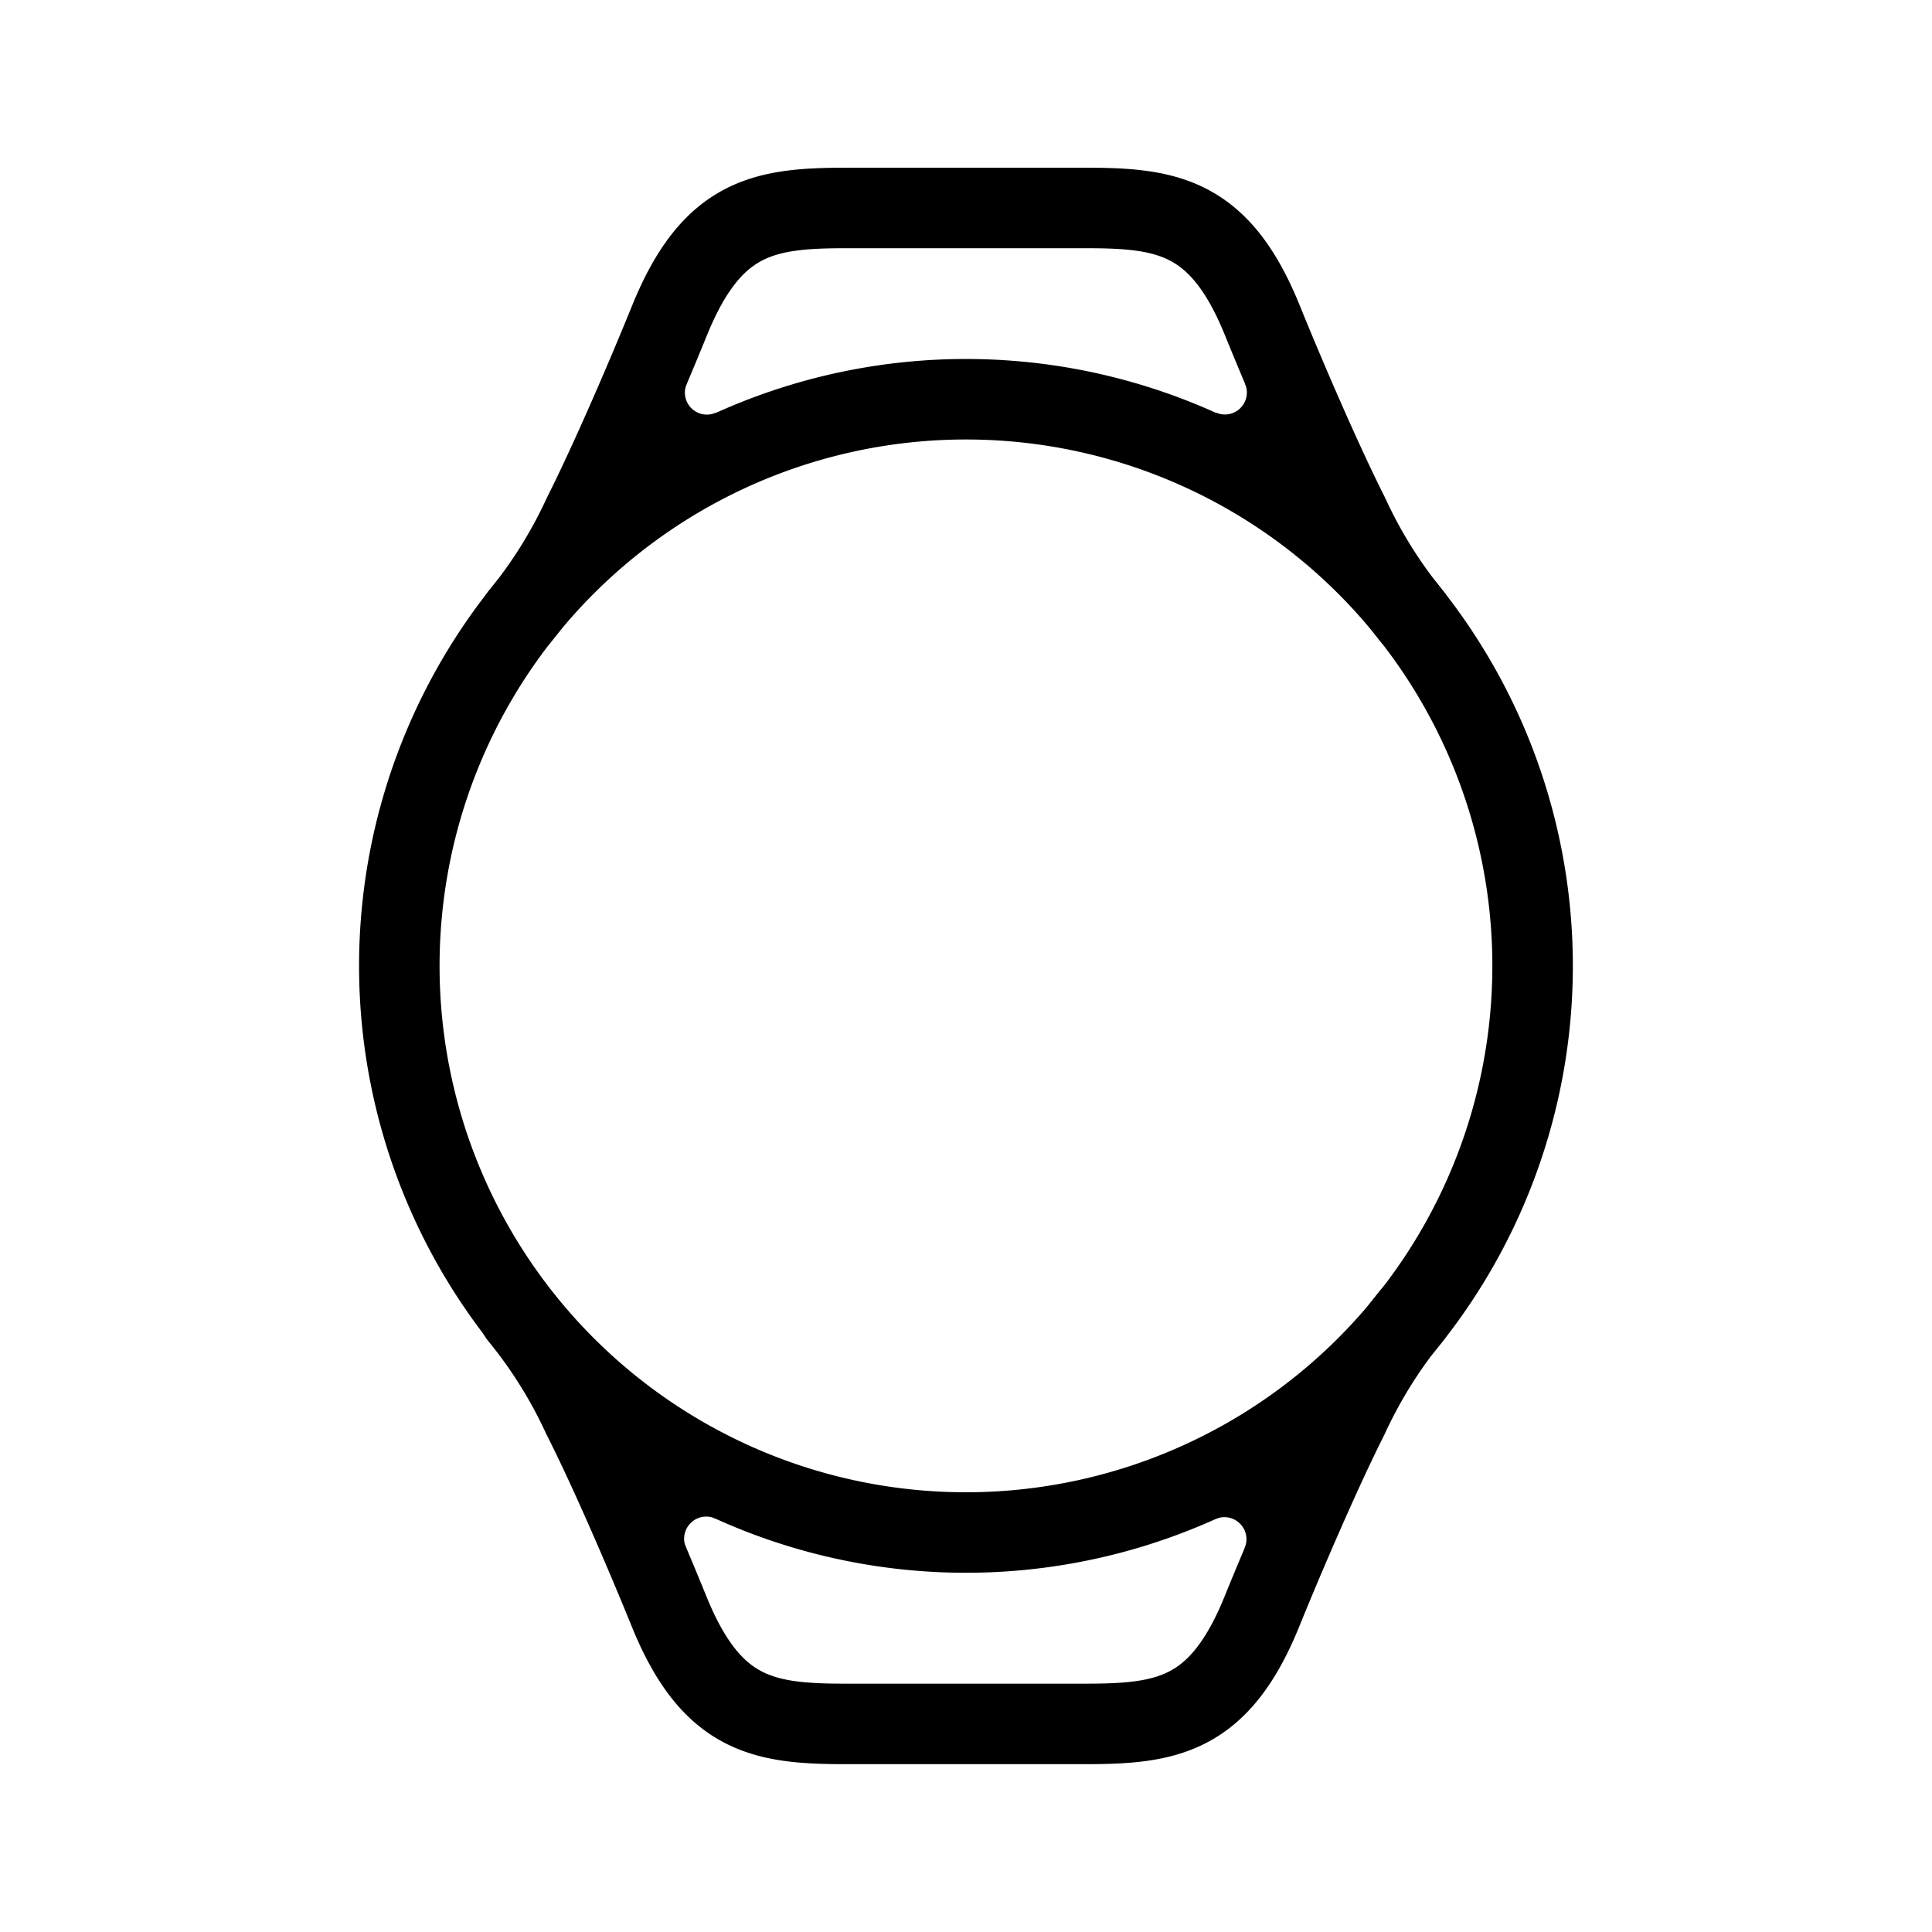
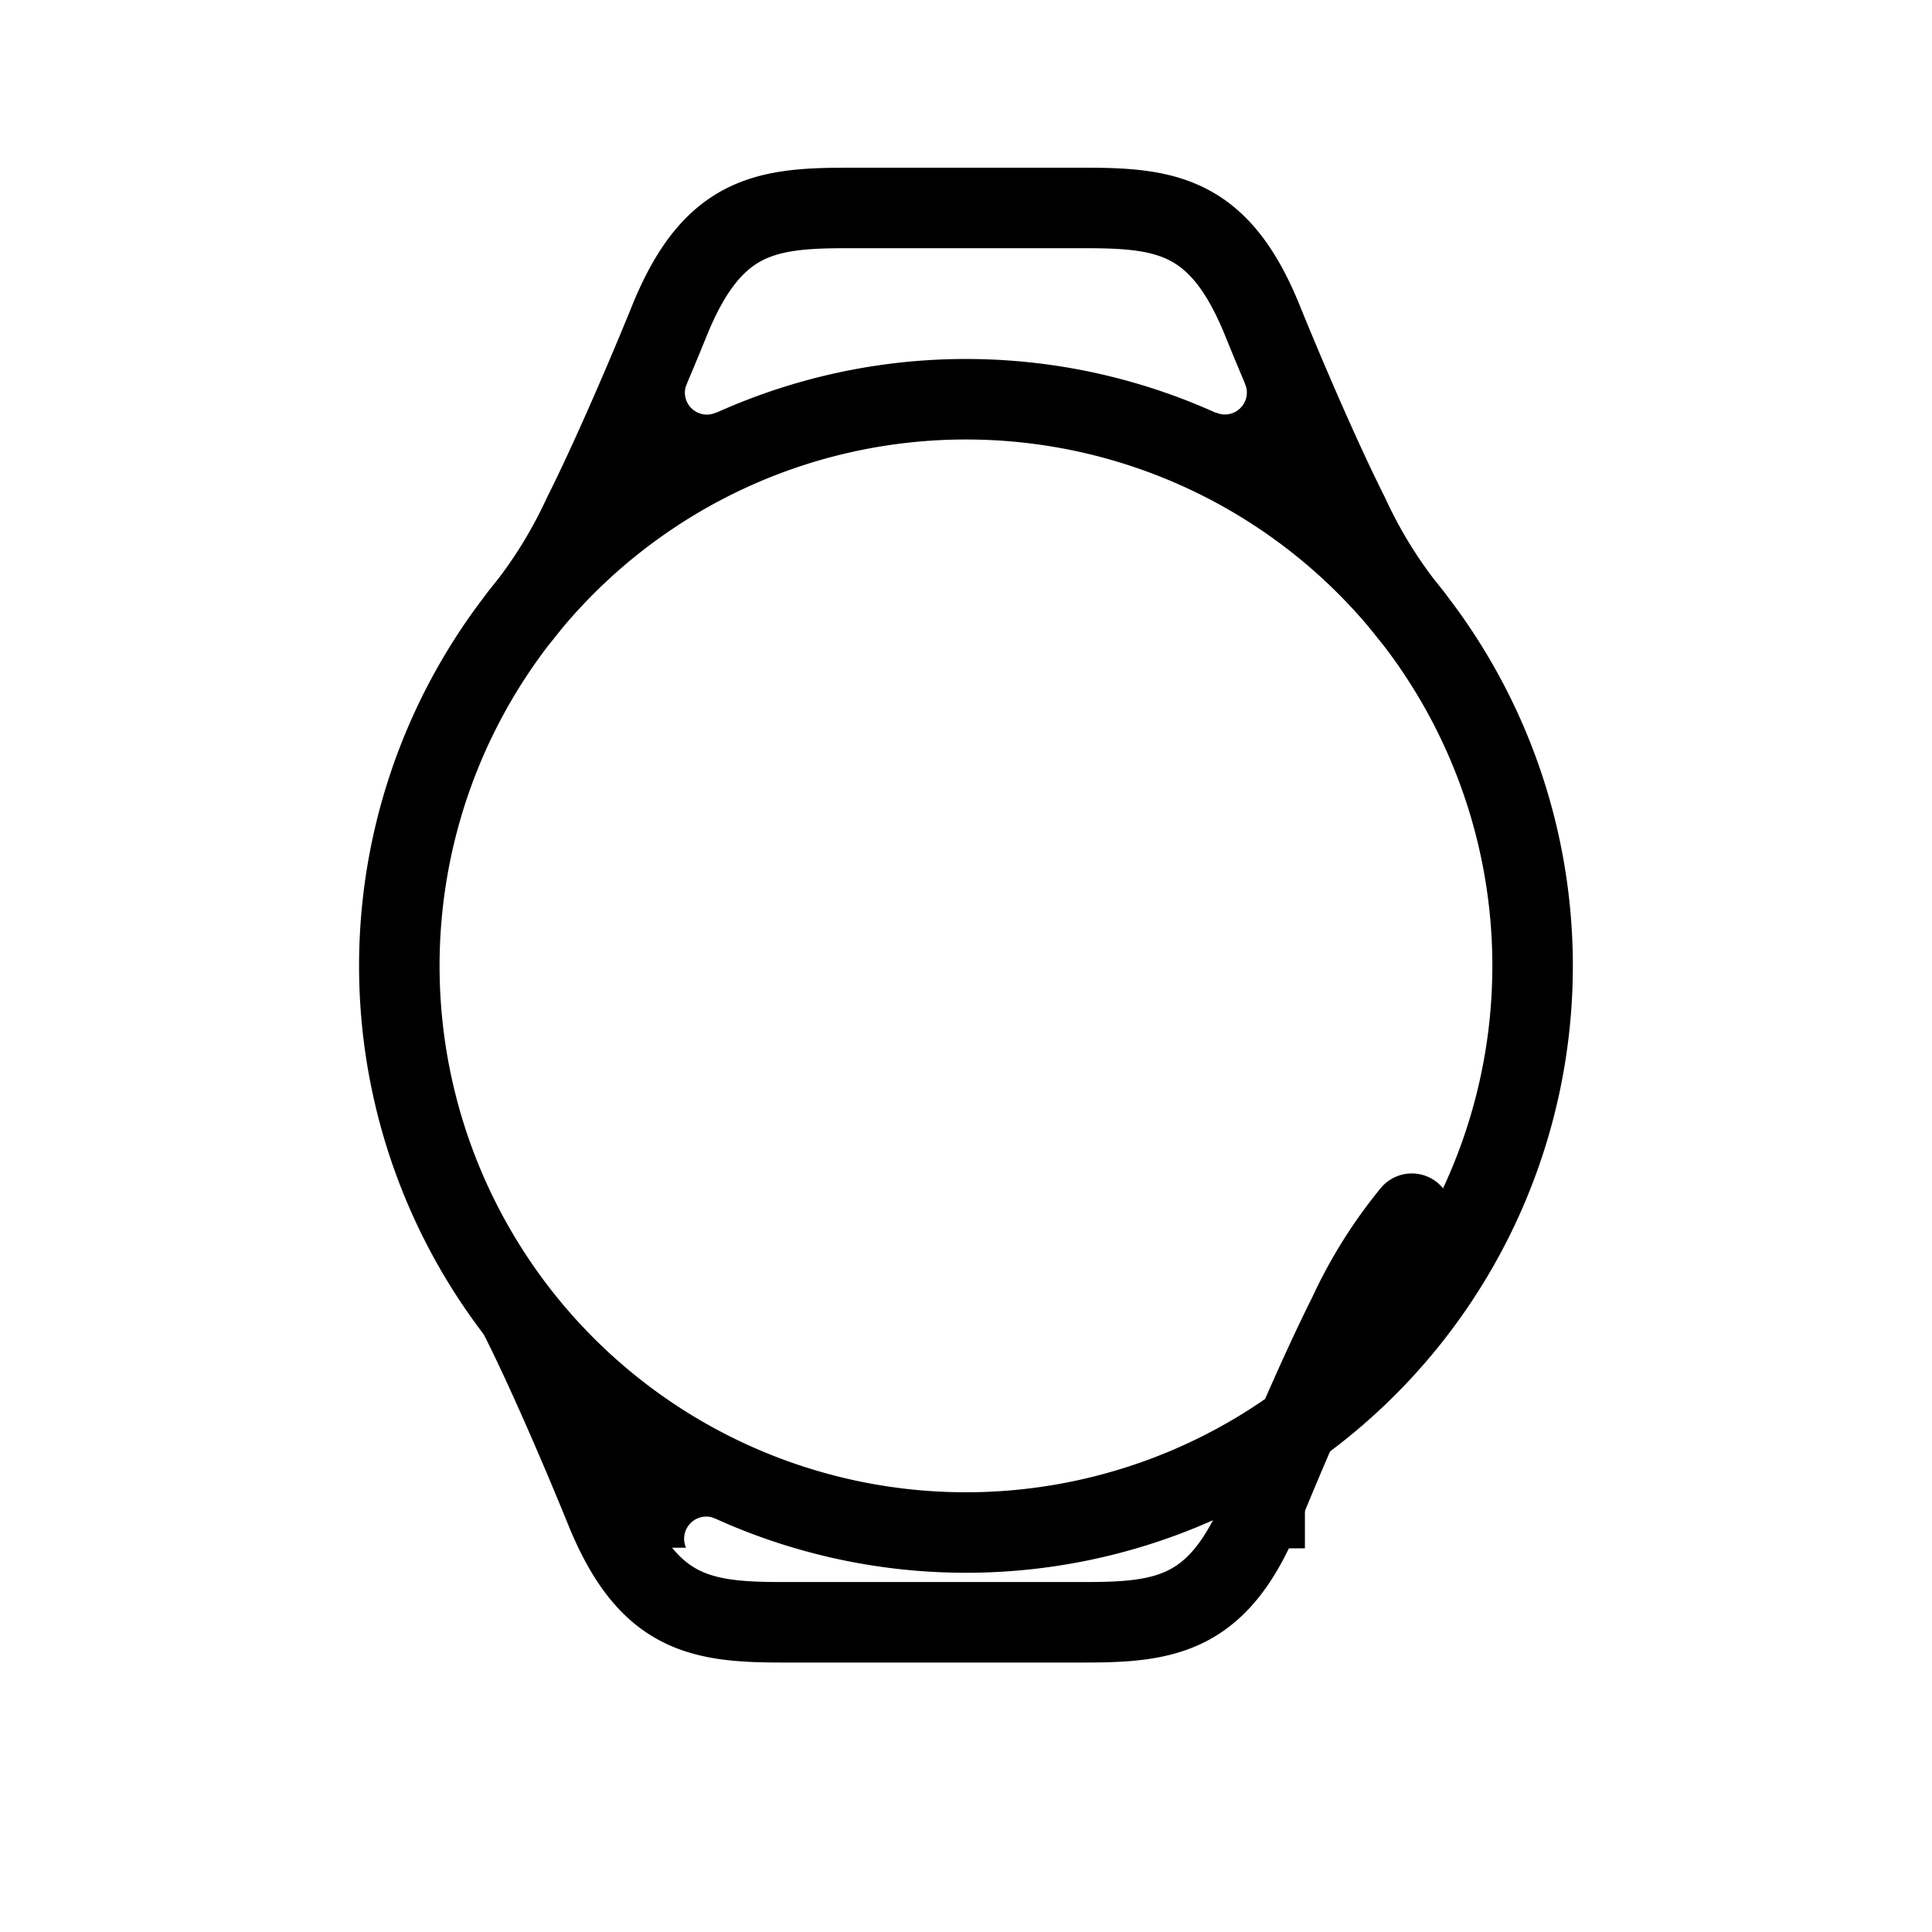
<svg xmlns="http://www.w3.org/2000/svg" width="48" height="48" viewBox="0 0 48 48">
  <defs>
    <clipPath id="clip-path">
-       <rect id="蒙版" width="48" height="48" fill="#00f2ff" opacity="0" />
-     </clipPath>
+       </clipPath>
    <clipPath id="clip-path-2">
-       <path id="Combined_Shape" data-name="Combined Shape" d="M4,19.034A11.184,11.184,0,0,1,15.327,8,11.426,11.426,0,0,1,24,11.936,11.423,11.423,0,0,1,32.673,8,11.184,11.184,0,0,1,44,19.034C44,29.744,24.877,43,24,43S4,29.909,4,19.034Z" fill="none" />
-     </clipPath>
+       </clipPath>
    <clipPath id="clip-path-3">
      <rect id="矩形_14487" data-name="矩形 14487" width="30.155" height="39.666" transform="translate(0 0)" fill="none" />
    </clipPath>
  </defs>
  <g id="组_49488" data-name="组 49488" transform="translate(904 -509)">
-     <rect id="矩形_14494" data-name="矩形 14494" width="48" height="48" transform="translate(-904 509)" fill="none" />
    <g id="Combined_Shape-2" data-name="Combined Shape" transform="translate(-904 509)">
      <g id="icon">
        <rect id="蒙版-2" data-name="蒙版" width="48" height="48" fill="#00f2ff" opacity="0" />
        <g id="组_49476" data-name="组 49476" transform="translate(8.922 4.167)">
          <g id="组_49476-2" data-name="组 49476" clip-path="url(#clip-path-3)">
            <path id="路径_13121" data-name="路径 13121" d="M29.155,19.829A14.078,14.078,0,1,1,15.078,5.752,14.077,14.077,0,0,1,29.155,19.829Z" fill="none" stroke="#000" stroke-linecap="round" stroke-linejoin="round" stroke-width="2" />
            <path id="路径_13122" data-name="路径 13122" d="M26.165,11.154a11.651,11.651,0,0,1-1.578-2.525C23.891,7.25,22.971,5.1,22.444,3.8,21.4,1.221,20.111,1,18.071,1H12.083c-2.04,0-3.326.221-4.373,2.8C7.183,5.1,6.263,7.25,5.568,8.629a11.671,11.671,0,0,1-1.579,2.525" fill="none" stroke="#000" stroke-linecap="round" stroke-linejoin="round" stroke-width="2" />
-             <path id="路径_13123" data-name="路径 13123" d="M3.978,28.512a11.651,11.651,0,0,1,1.578,2.525c.7,1.379,1.616,3.528,2.143,4.826,1.048,2.582,2.333,2.8,4.373,2.8H18.06c2.04,0,3.326-.221,4.373-2.8.527-1.3,1.447-3.447,2.142-4.826a11.671,11.671,0,0,1,1.579-2.525" fill="none" stroke="#000" stroke-linecap="round" stroke-linejoin="round" stroke-width="2" />
+             <path id="路径_13123" data-name="路径 13123" d="M3.978,28.512c.7,1.379,1.616,3.528,2.143,4.826,1.048,2.582,2.333,2.8,4.373,2.8H18.06c2.04,0,3.326-.221,4.373-2.8.527-1.3,1.447-3.447,2.142-4.826a11.671,11.671,0,0,1,1.579-2.525" fill="none" stroke="#000" stroke-linecap="round" stroke-linejoin="round" stroke-width="2" />
            <path id="路径_13124" data-name="路径 13124" d="M21.274,32.068v1.507a.543.543,0,0,1,.224-.049.55.55,0,0,1,.5.775h1.5V32.068Z" />
            <path id="路径_13125" data-name="路径 13125" d="M8.851,32.053V33.56a.551.551,0,0,0-.729.726h-1.5V32.053Z" />
            <path id="路径_13126" data-name="路径 13126" d="M21.284,7.582v-1.5a.559.559,0,0,0,.224.049.547.547,0,0,0,.5-.771h1.505V7.582Z" />
            <path id="路径_13127" data-name="路径 13127" d="M8.866,7.585v-1.5a.559.559,0,0,1-.224.049.547.547,0,0,1-.5-.771h-1.5V7.585Z" />
          </g>
        </g>
      </g>
    </g>
  </g>
</svg>